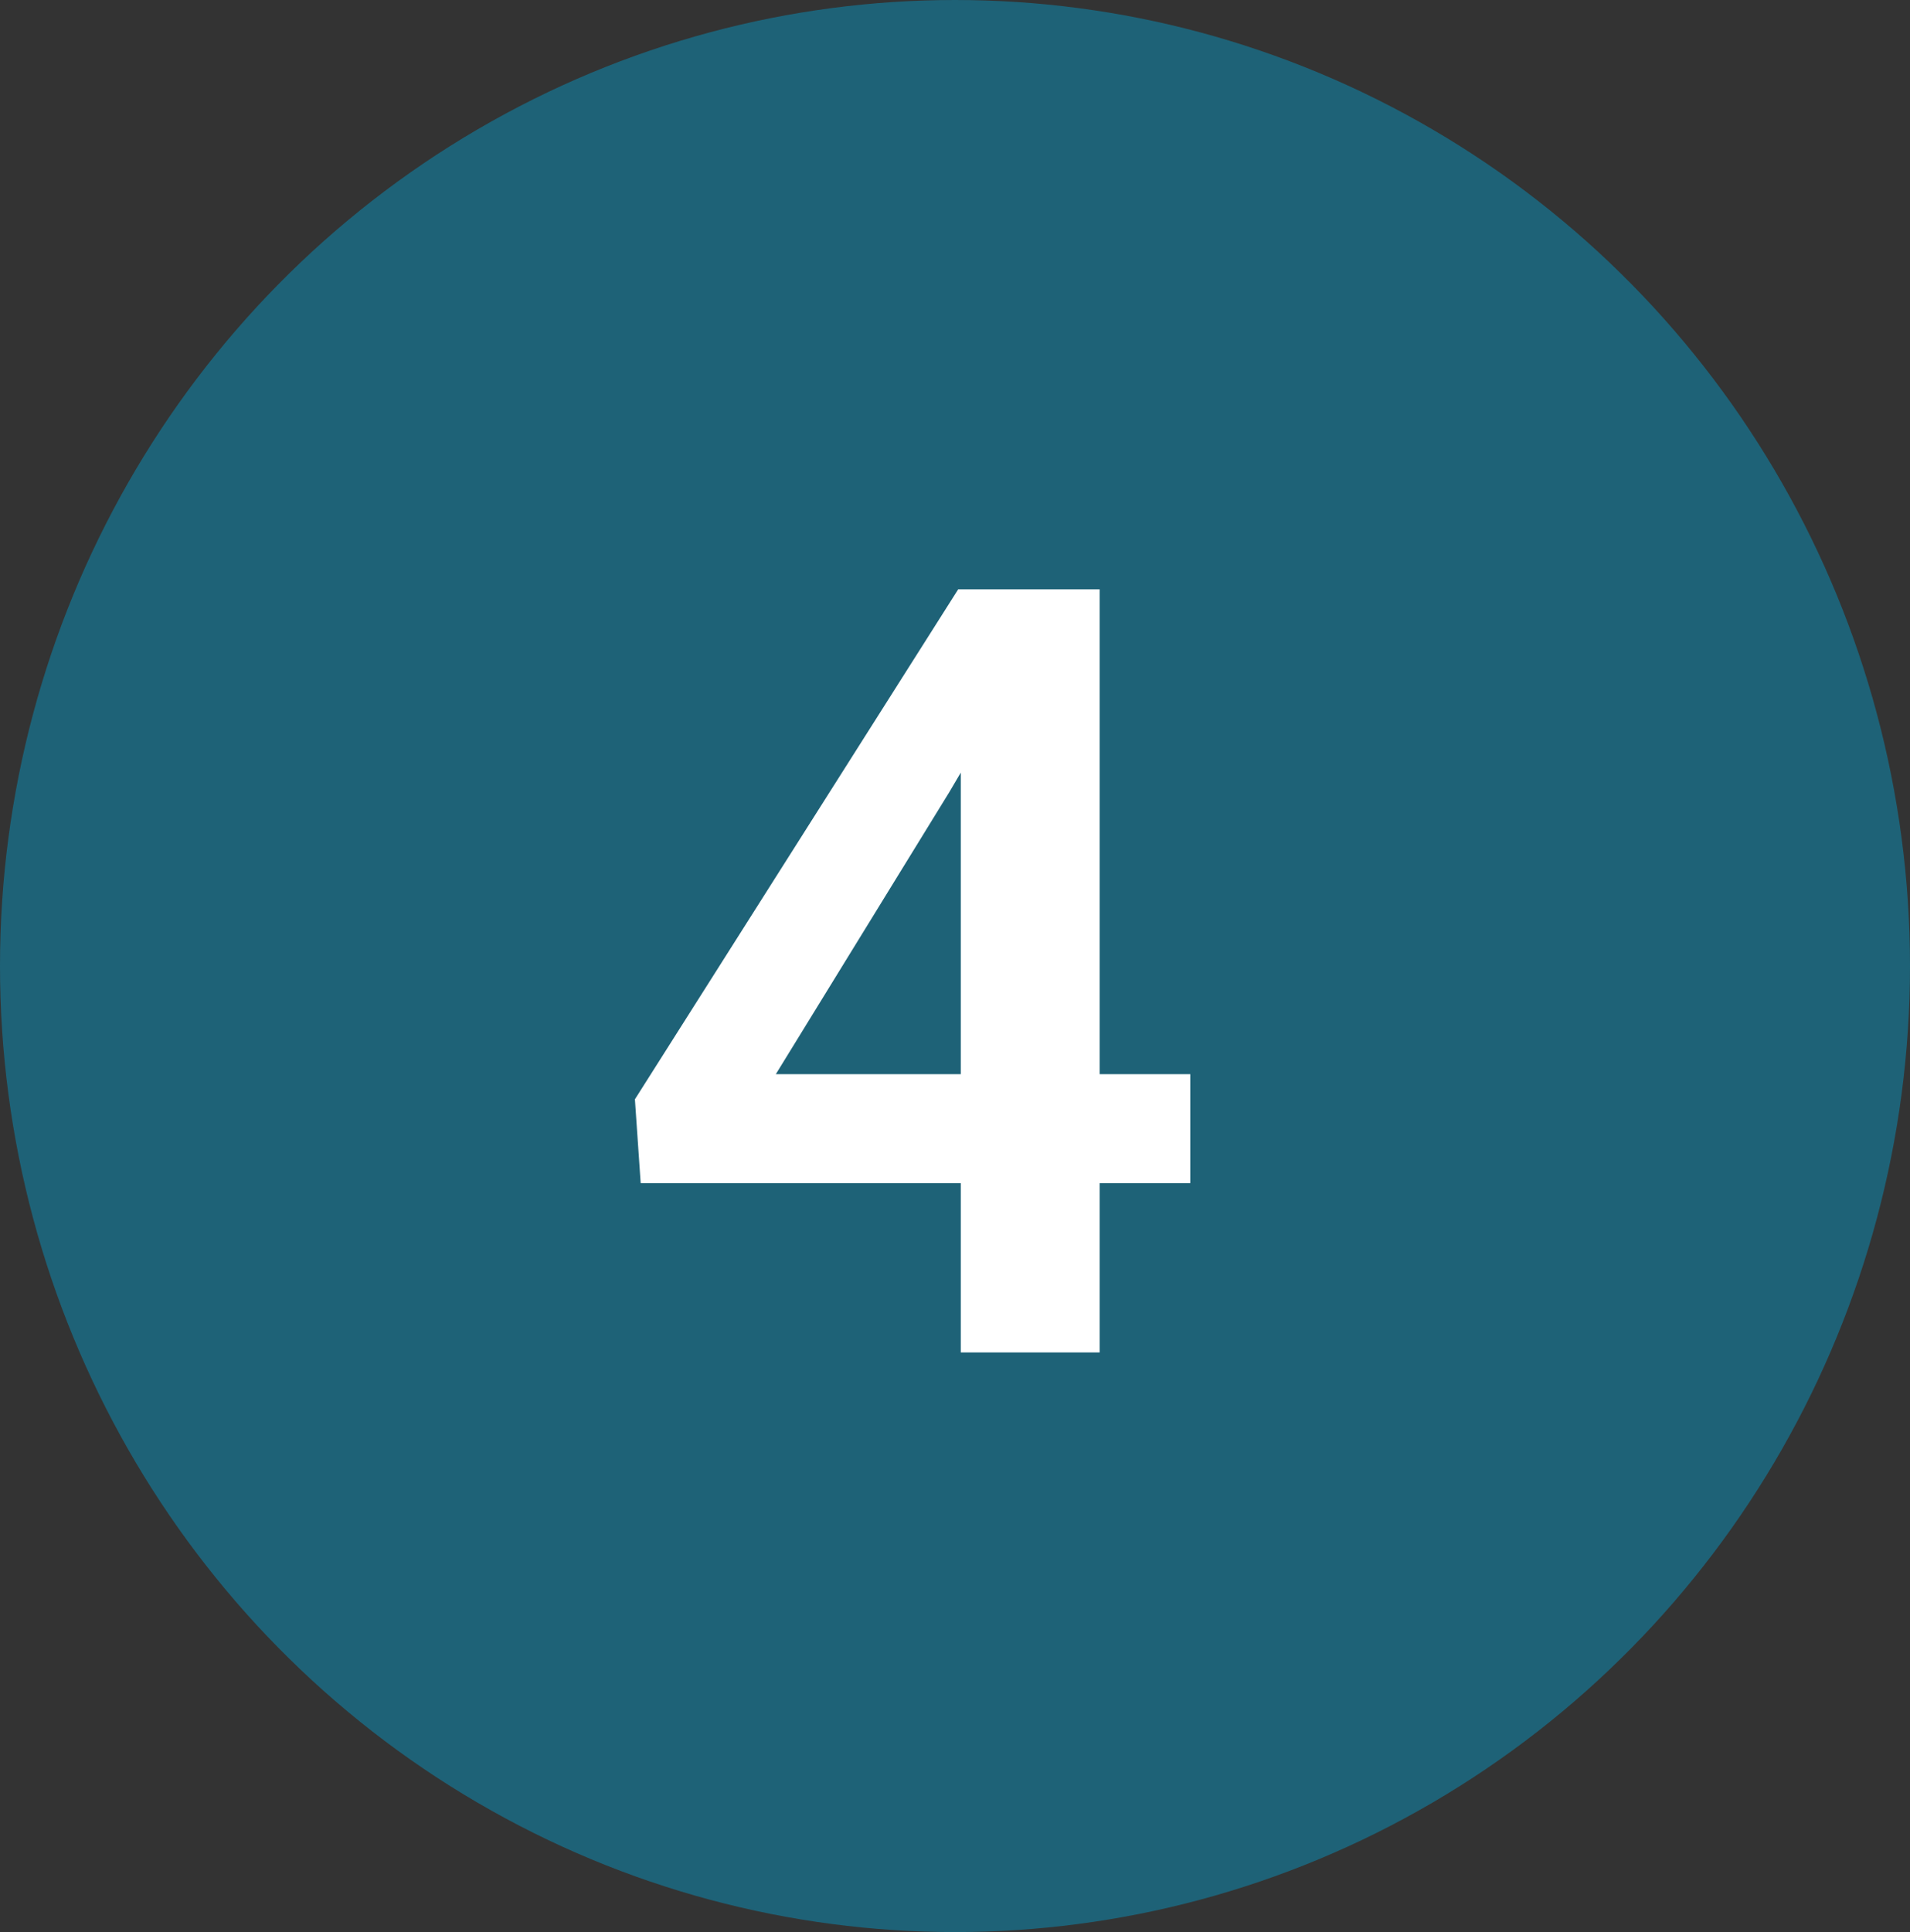
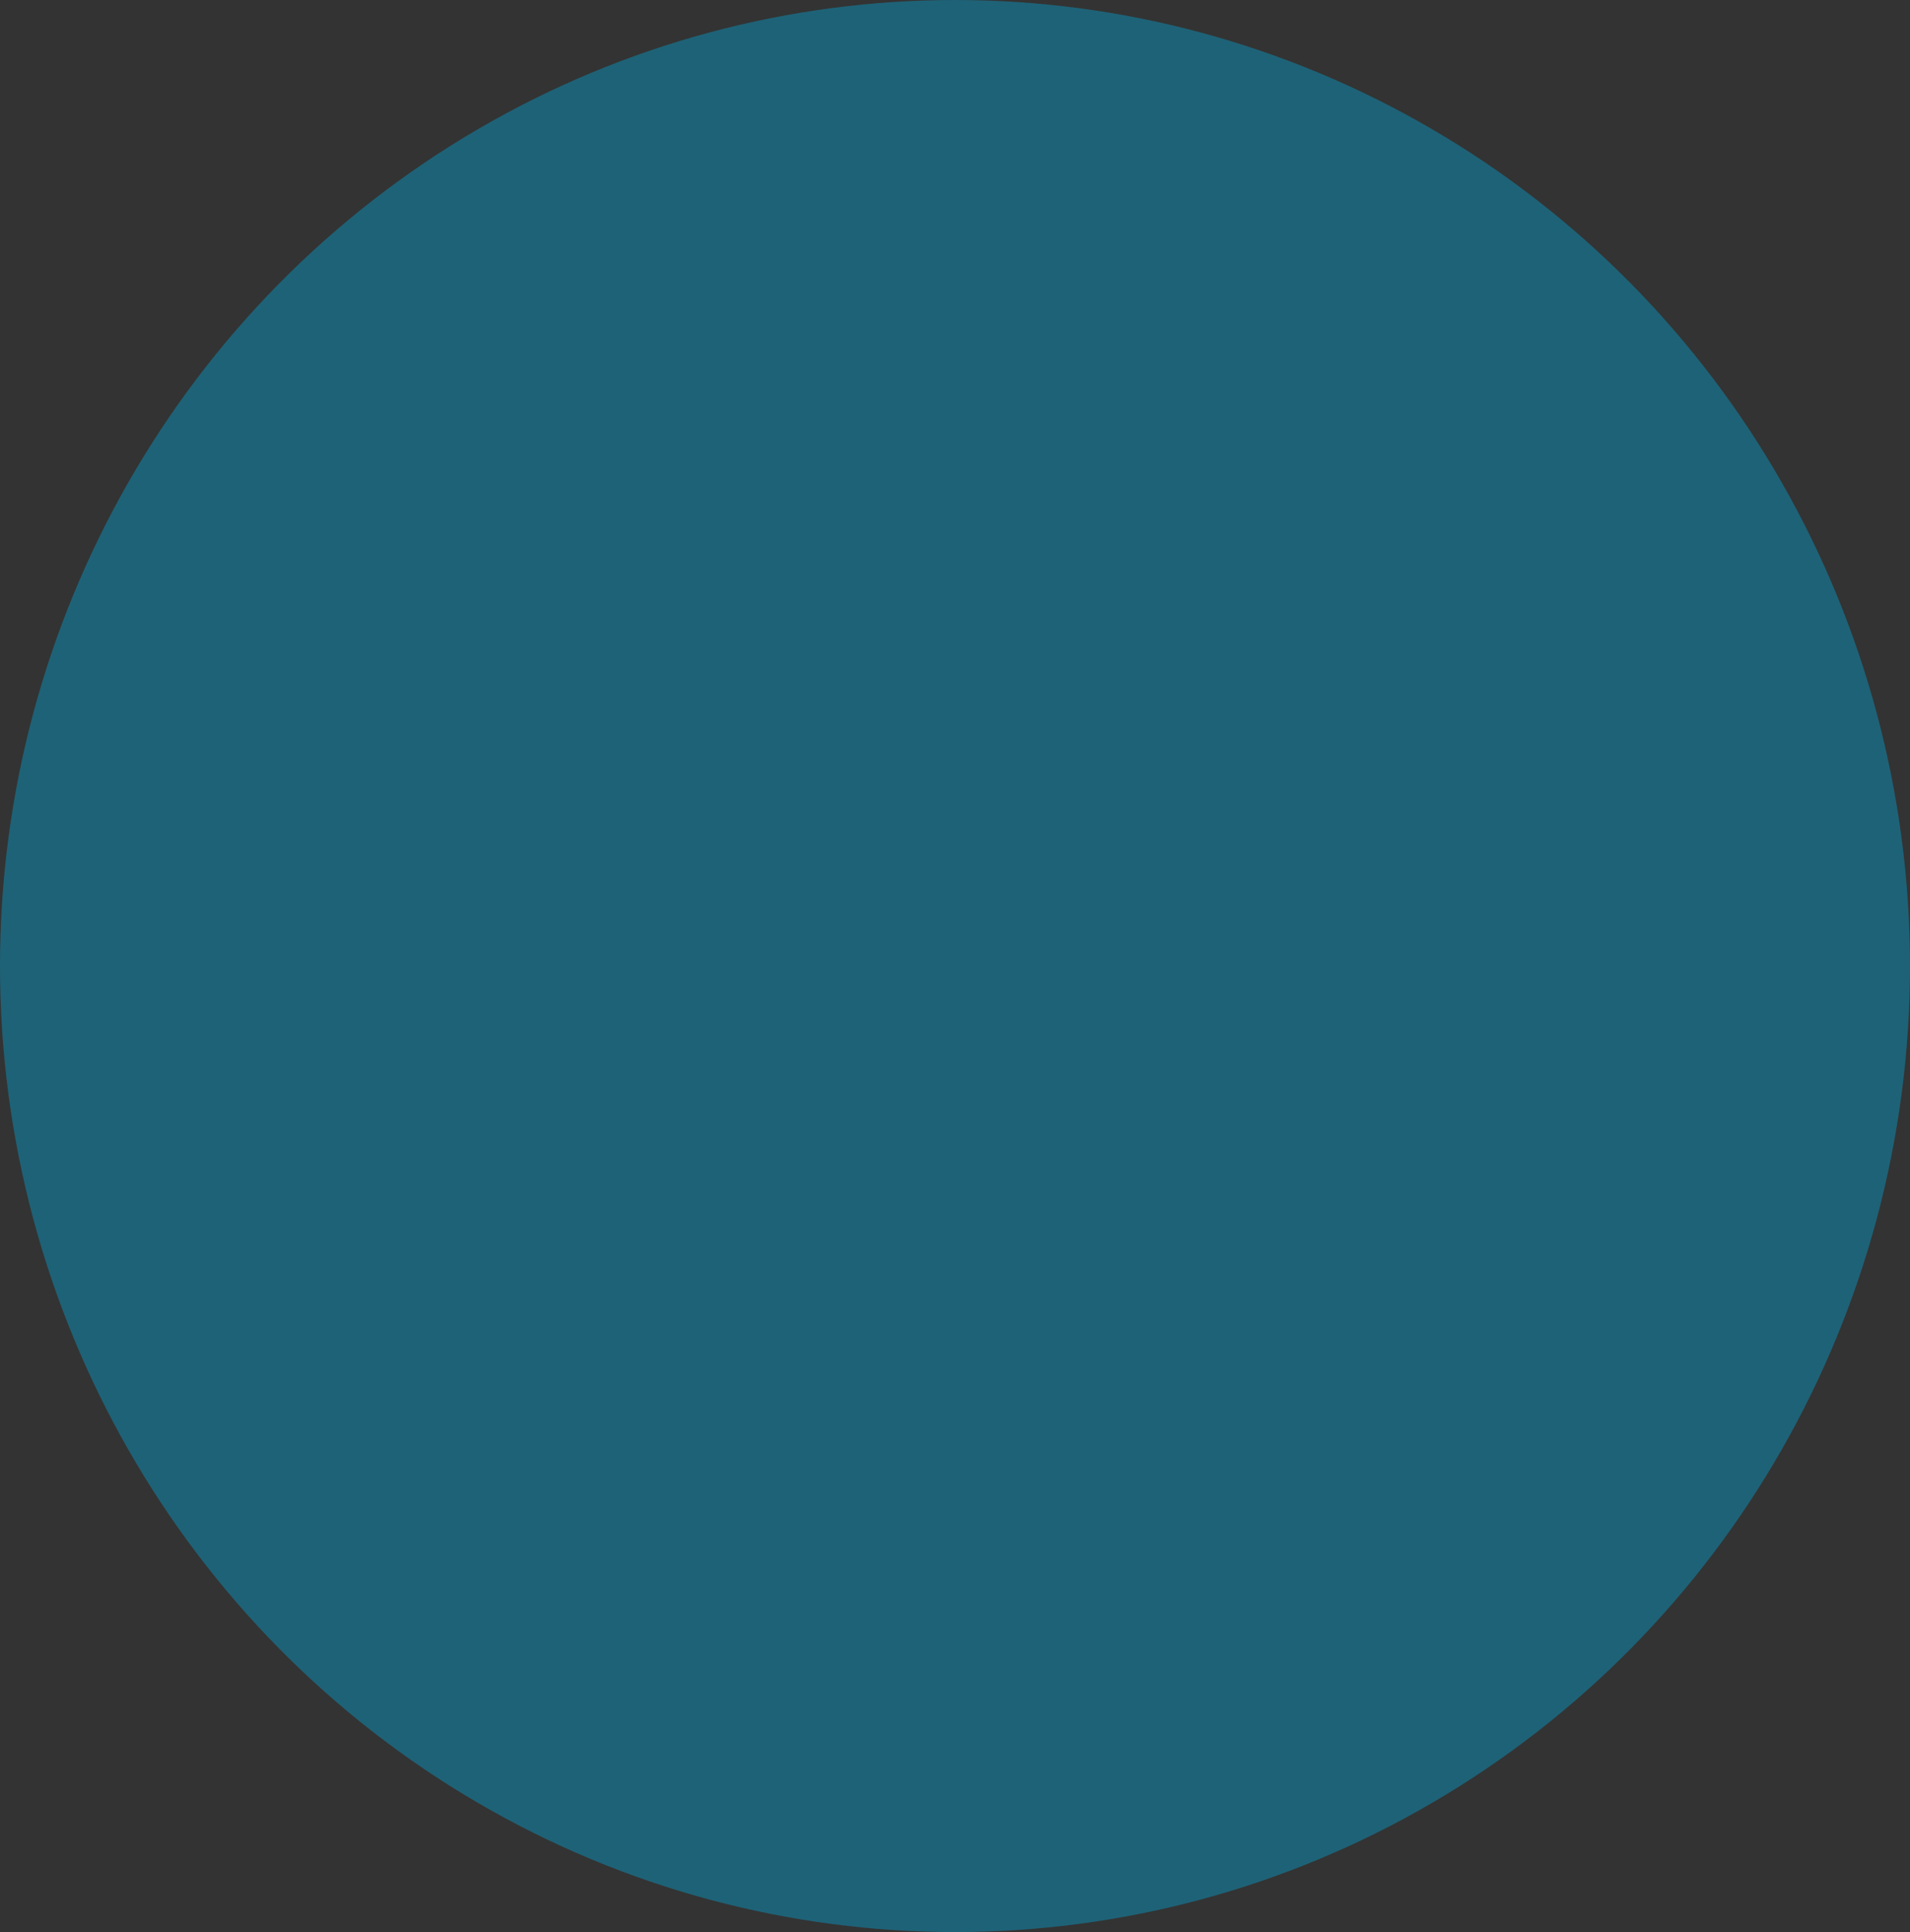
<svg xmlns="http://www.w3.org/2000/svg" width="89" height="90" viewBox="0 0 89 90" fill="none">
  <rect x="0" y="0" width="89" height="90" fill="#333333" stroke="none" />
  <ellipse cx="44.5" cy="45" rx="44.5" ry="45" fill="#04A0D1" fill-opacity="0.43" />
-   <path d="M55.464 50.036V55.114H29.854L29.585 51.208L44.648 27.453H49.8L44.233 36.901L36.152 50.036H55.464ZM51.24 27.453V63H44.77V27.453H51.24Z" fill="white" />
</svg>